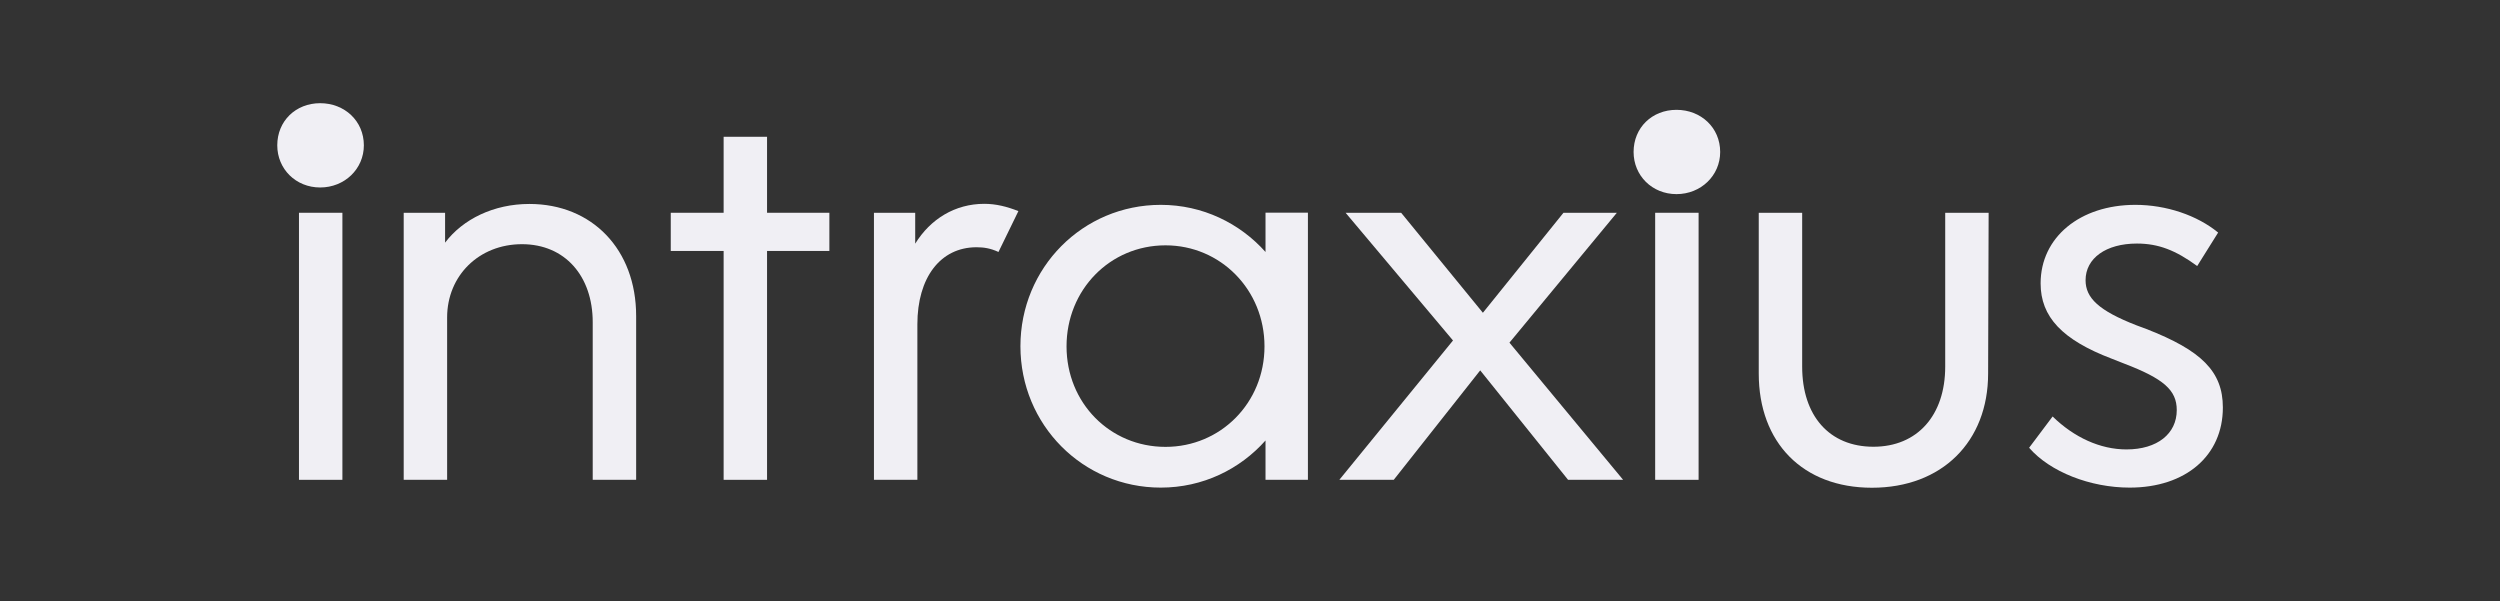
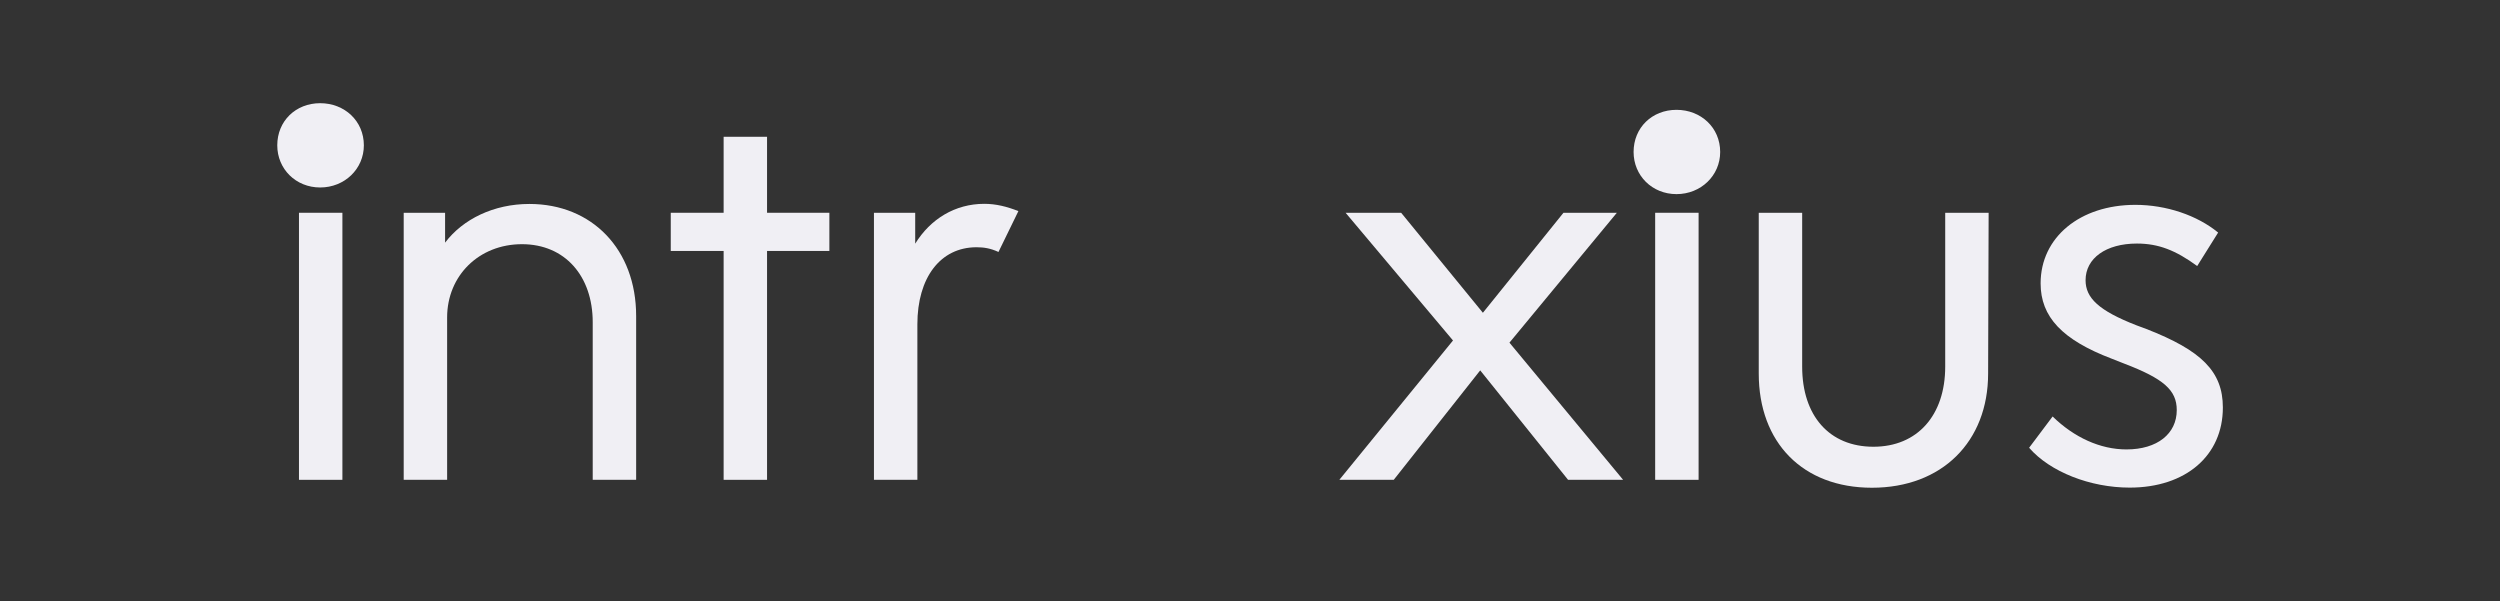
<svg xmlns="http://www.w3.org/2000/svg" version="1.1" id="Layer_1" x="0px" y="0px" viewBox="0 0 195.75 47.06" style="enable-background:new 0 0 195.75 47.06;" xml:space="preserve">
  <rect x="0" y="0" width="195.75" height="47.06" fill="#333333" stroke="none" />
  <style type="text/css">
	.st0{fill:#F0EFF4;}
</style>
  <g>
    <path class="st0" d="M25.07,8.08c1.91,0,3.42,1.39,3.42,3.3c0,1.85-1.51,3.3-3.42,3.3s-3.36-1.45-3.36-3.3   C21.71,9.47,23.16,8.08,25.07,8.08z" />
    <rect x="23.41" y="16.66" class="st0" width="3.4" height="20.91" />
    <path class="st0" d="M31.61,16.66h3.24V19c1.39-1.84,3.81-3.03,6.6-3.03c4.92,0,8.36,3.57,8.36,8.77v12.83h-3.4V25.23   c0-3.61-2.17-6.11-5.54-6.11c-3.36,0-5.86,2.46-5.86,5.74v-0.08v12.79h-3.4V16.66z" />
    <path class="st0" d="M52.52,16.66h4.14v-5.95h3.4v5.95h4.88v2.99h-4.88v17.92h-3.4V19.65h-4.14V16.66z" />
    <path class="st0" d="M68.42,16.66h3.24v2.42c1.19-1.93,3.12-3.12,5.41-3.12c0.9,0,1.76,0.21,2.67,0.57l-1.56,3.2   c-0.62-0.29-1.15-0.37-1.72-0.37c-2.83,0-4.63,2.38-4.63,6.03v12.18h-3.4V16.66z" />
-     <path class="st0" d="M102.41,37.57h-3.32v-3.08c-2.01,2.26-4.92,3.69-8.2,3.69c-6.11,0-10.99-4.92-10.99-11.07   s4.88-11.07,10.99-11.07c3.28,0,6.19,1.44,8.2,3.69v-3.08h3.32V37.57z M91.26,34.99c4.31,0,7.75-3.44,7.75-7.87   s-3.44-7.91-7.75-7.91c-4.35,0-7.75,3.48-7.75,7.91S86.91,34.99,91.26,34.99z" />
    <path class="st0" d="M113.77,26.66l-8.41-10h4.35l6.4,7.83l6.31-7.83h4.18l-8.41,10.17l8.9,10.74h-4.31L115.9,29l-6.77,8.57h-4.26   L113.77,26.66z" />
    <rect x="129.6" y="16.66" class="st0" width="3.4" height="20.91" />
    <path class="st0" d="M155.71,16.66l-0.04,12.59c0,5.33-3.61,8.94-9.1,8.94c-5.41,0-8.86-3.53-8.86-8.94V16.66h3.4v12.05   c0,3.85,2.13,6.27,5.58,6.27c3.44,0,5.62-2.46,5.62-6.27V16.66H155.71z" />
    <path class="st0" d="M160.72,32.61c1.68,1.64,3.73,2.58,5.78,2.58c2.42,0,3.94-1.23,3.94-3.08c0-1.56-1.02-2.46-4.14-3.65   l-0.94-0.37c-3.89-1.48-5.58-3.28-5.58-5.9c0-3.61,3.08-6.15,7.42-6.15c2.42,0,4.84,0.82,6.48,2.17l-1.64,2.62   c-1.68-1.23-3.03-1.76-4.72-1.76c-2.42,0-4.02,1.15-4.02,2.87c0,1.39,1.03,2.38,3.98,3.53l0.78,0.29c4.31,1.68,5.99,3.32,5.99,6.15   c0,3.77-2.91,6.27-7.3,6.27c-3.08,0-6.23-1.23-7.87-3.12L160.72,32.61z" />
    <path class="st0" d="M131.27,8.6c1.91,0,3.42,1.39,3.42,3.3c0,1.85-1.51,3.3-3.42,3.3c-1.91,0-3.36-1.45-3.36-3.3   C127.91,9.99,129.36,8.6,131.27,8.6z" />
  </g>
</svg>